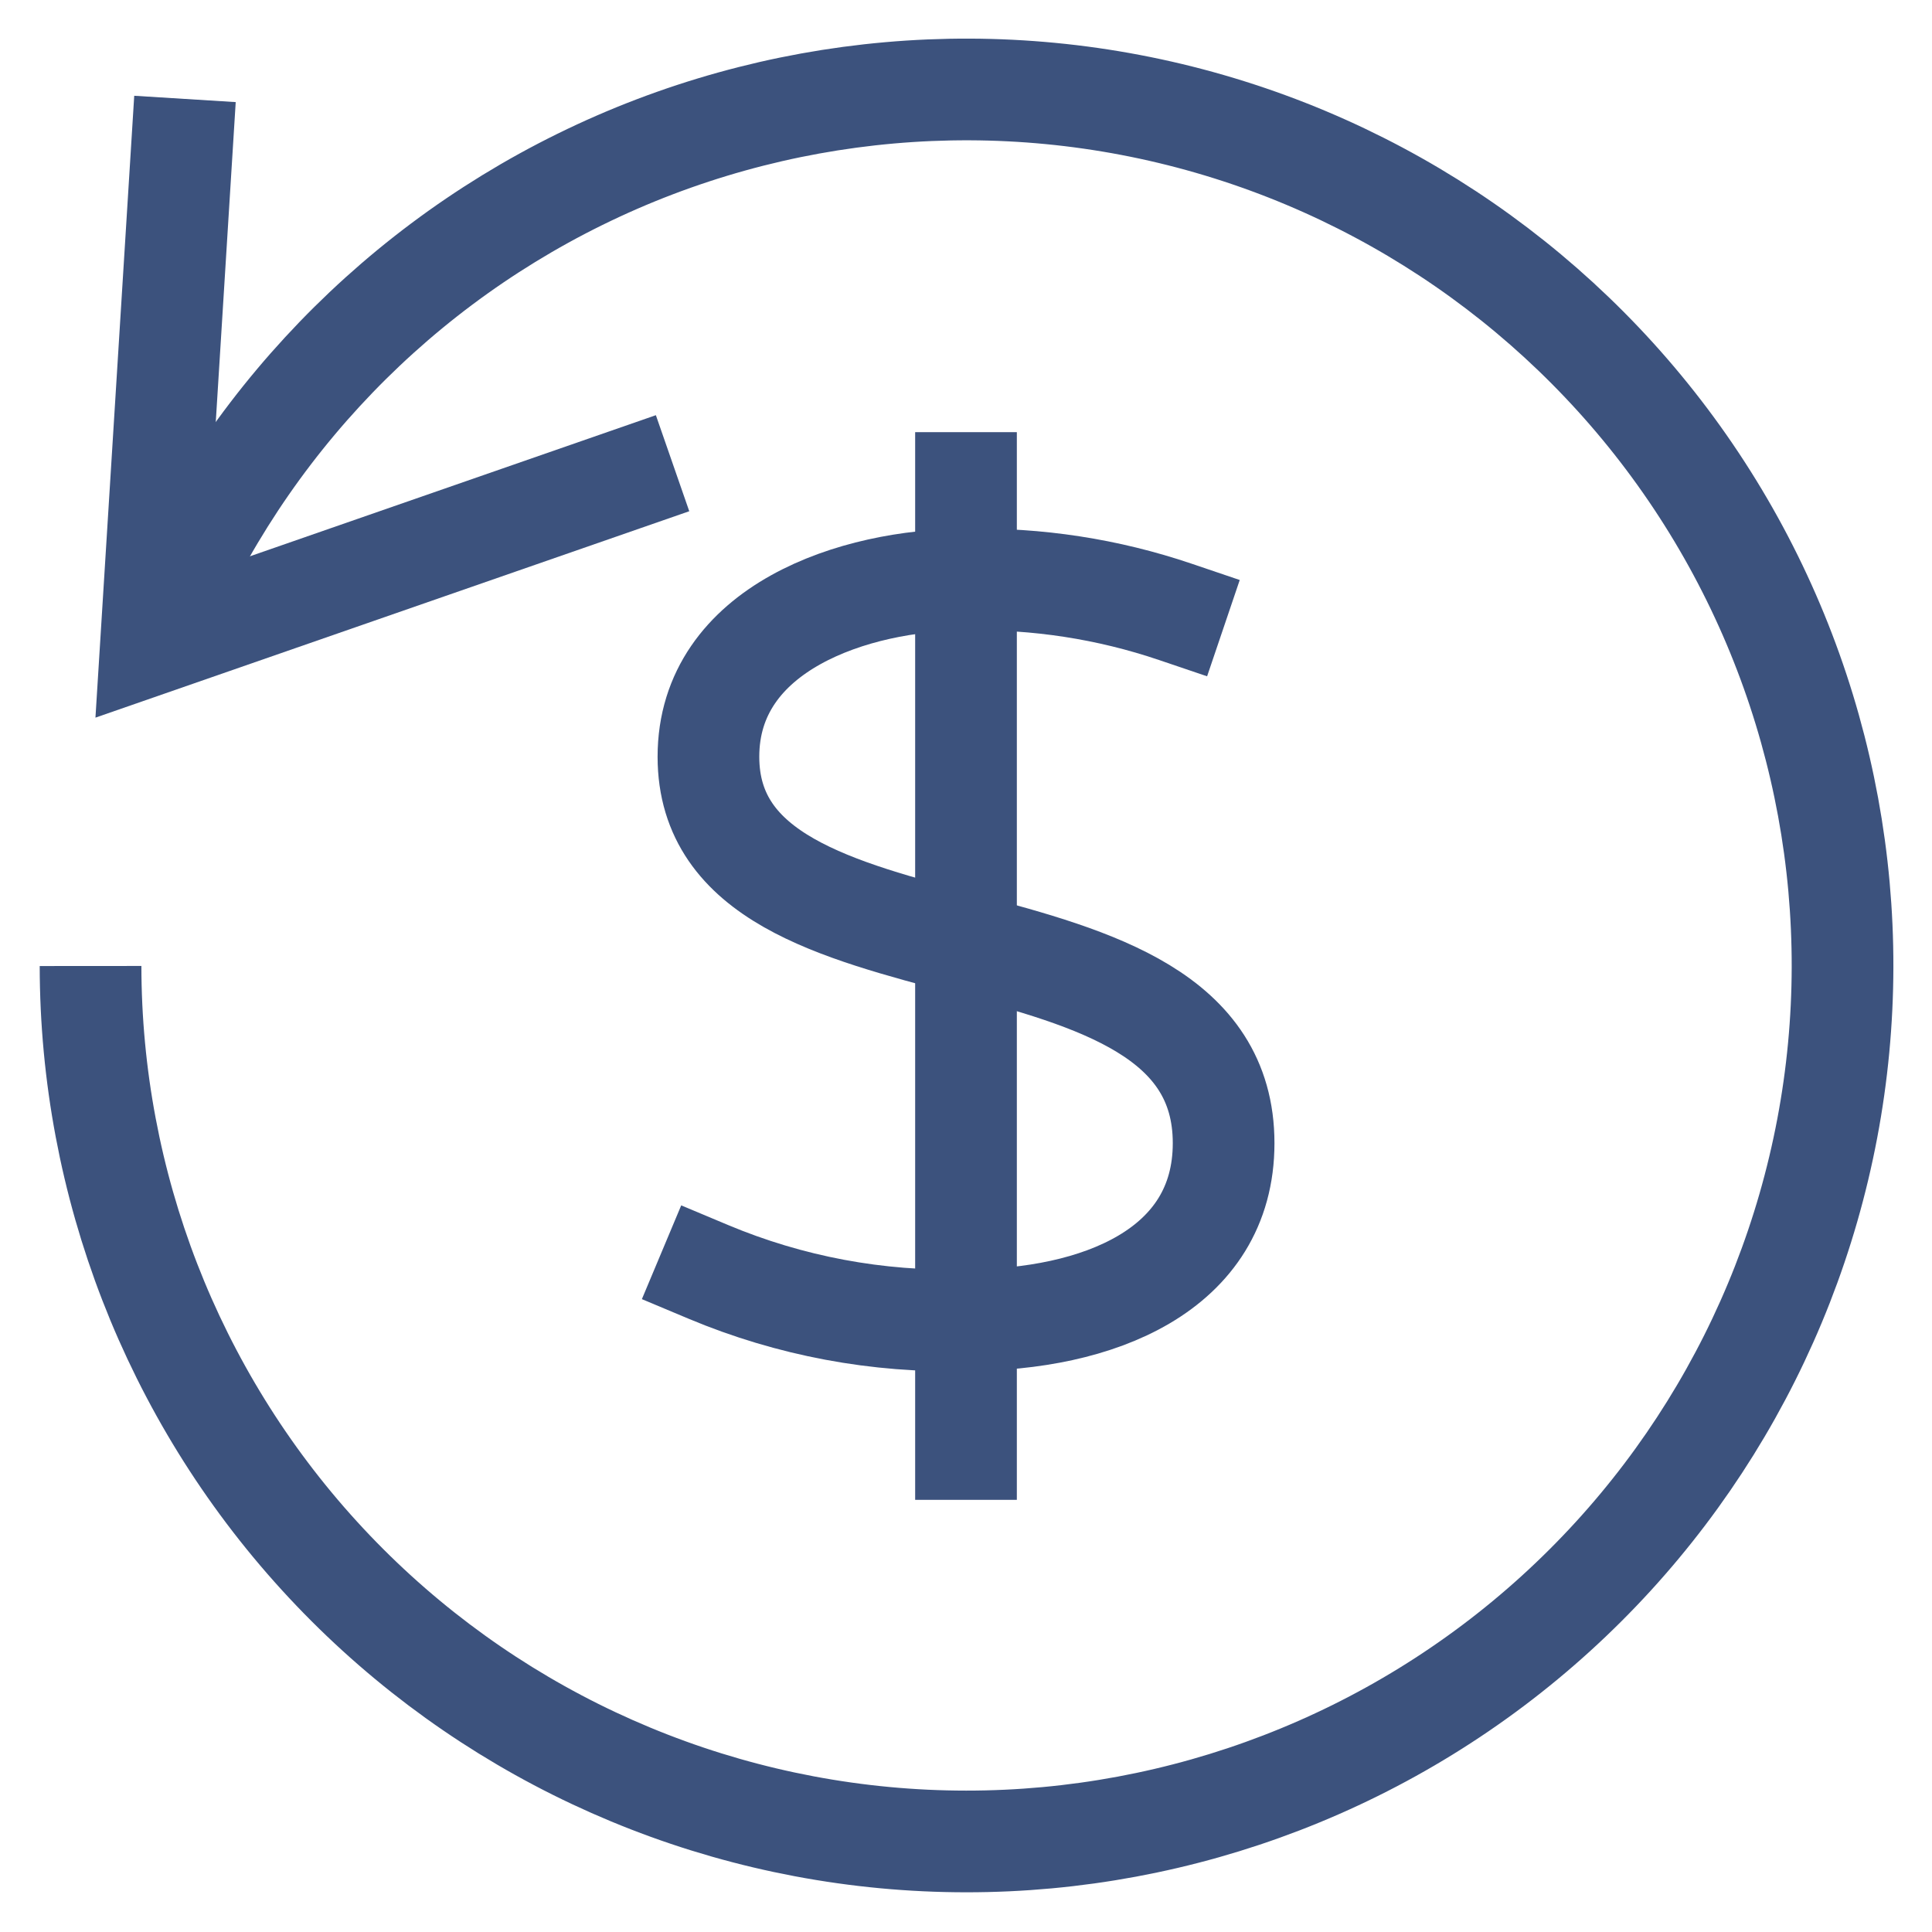
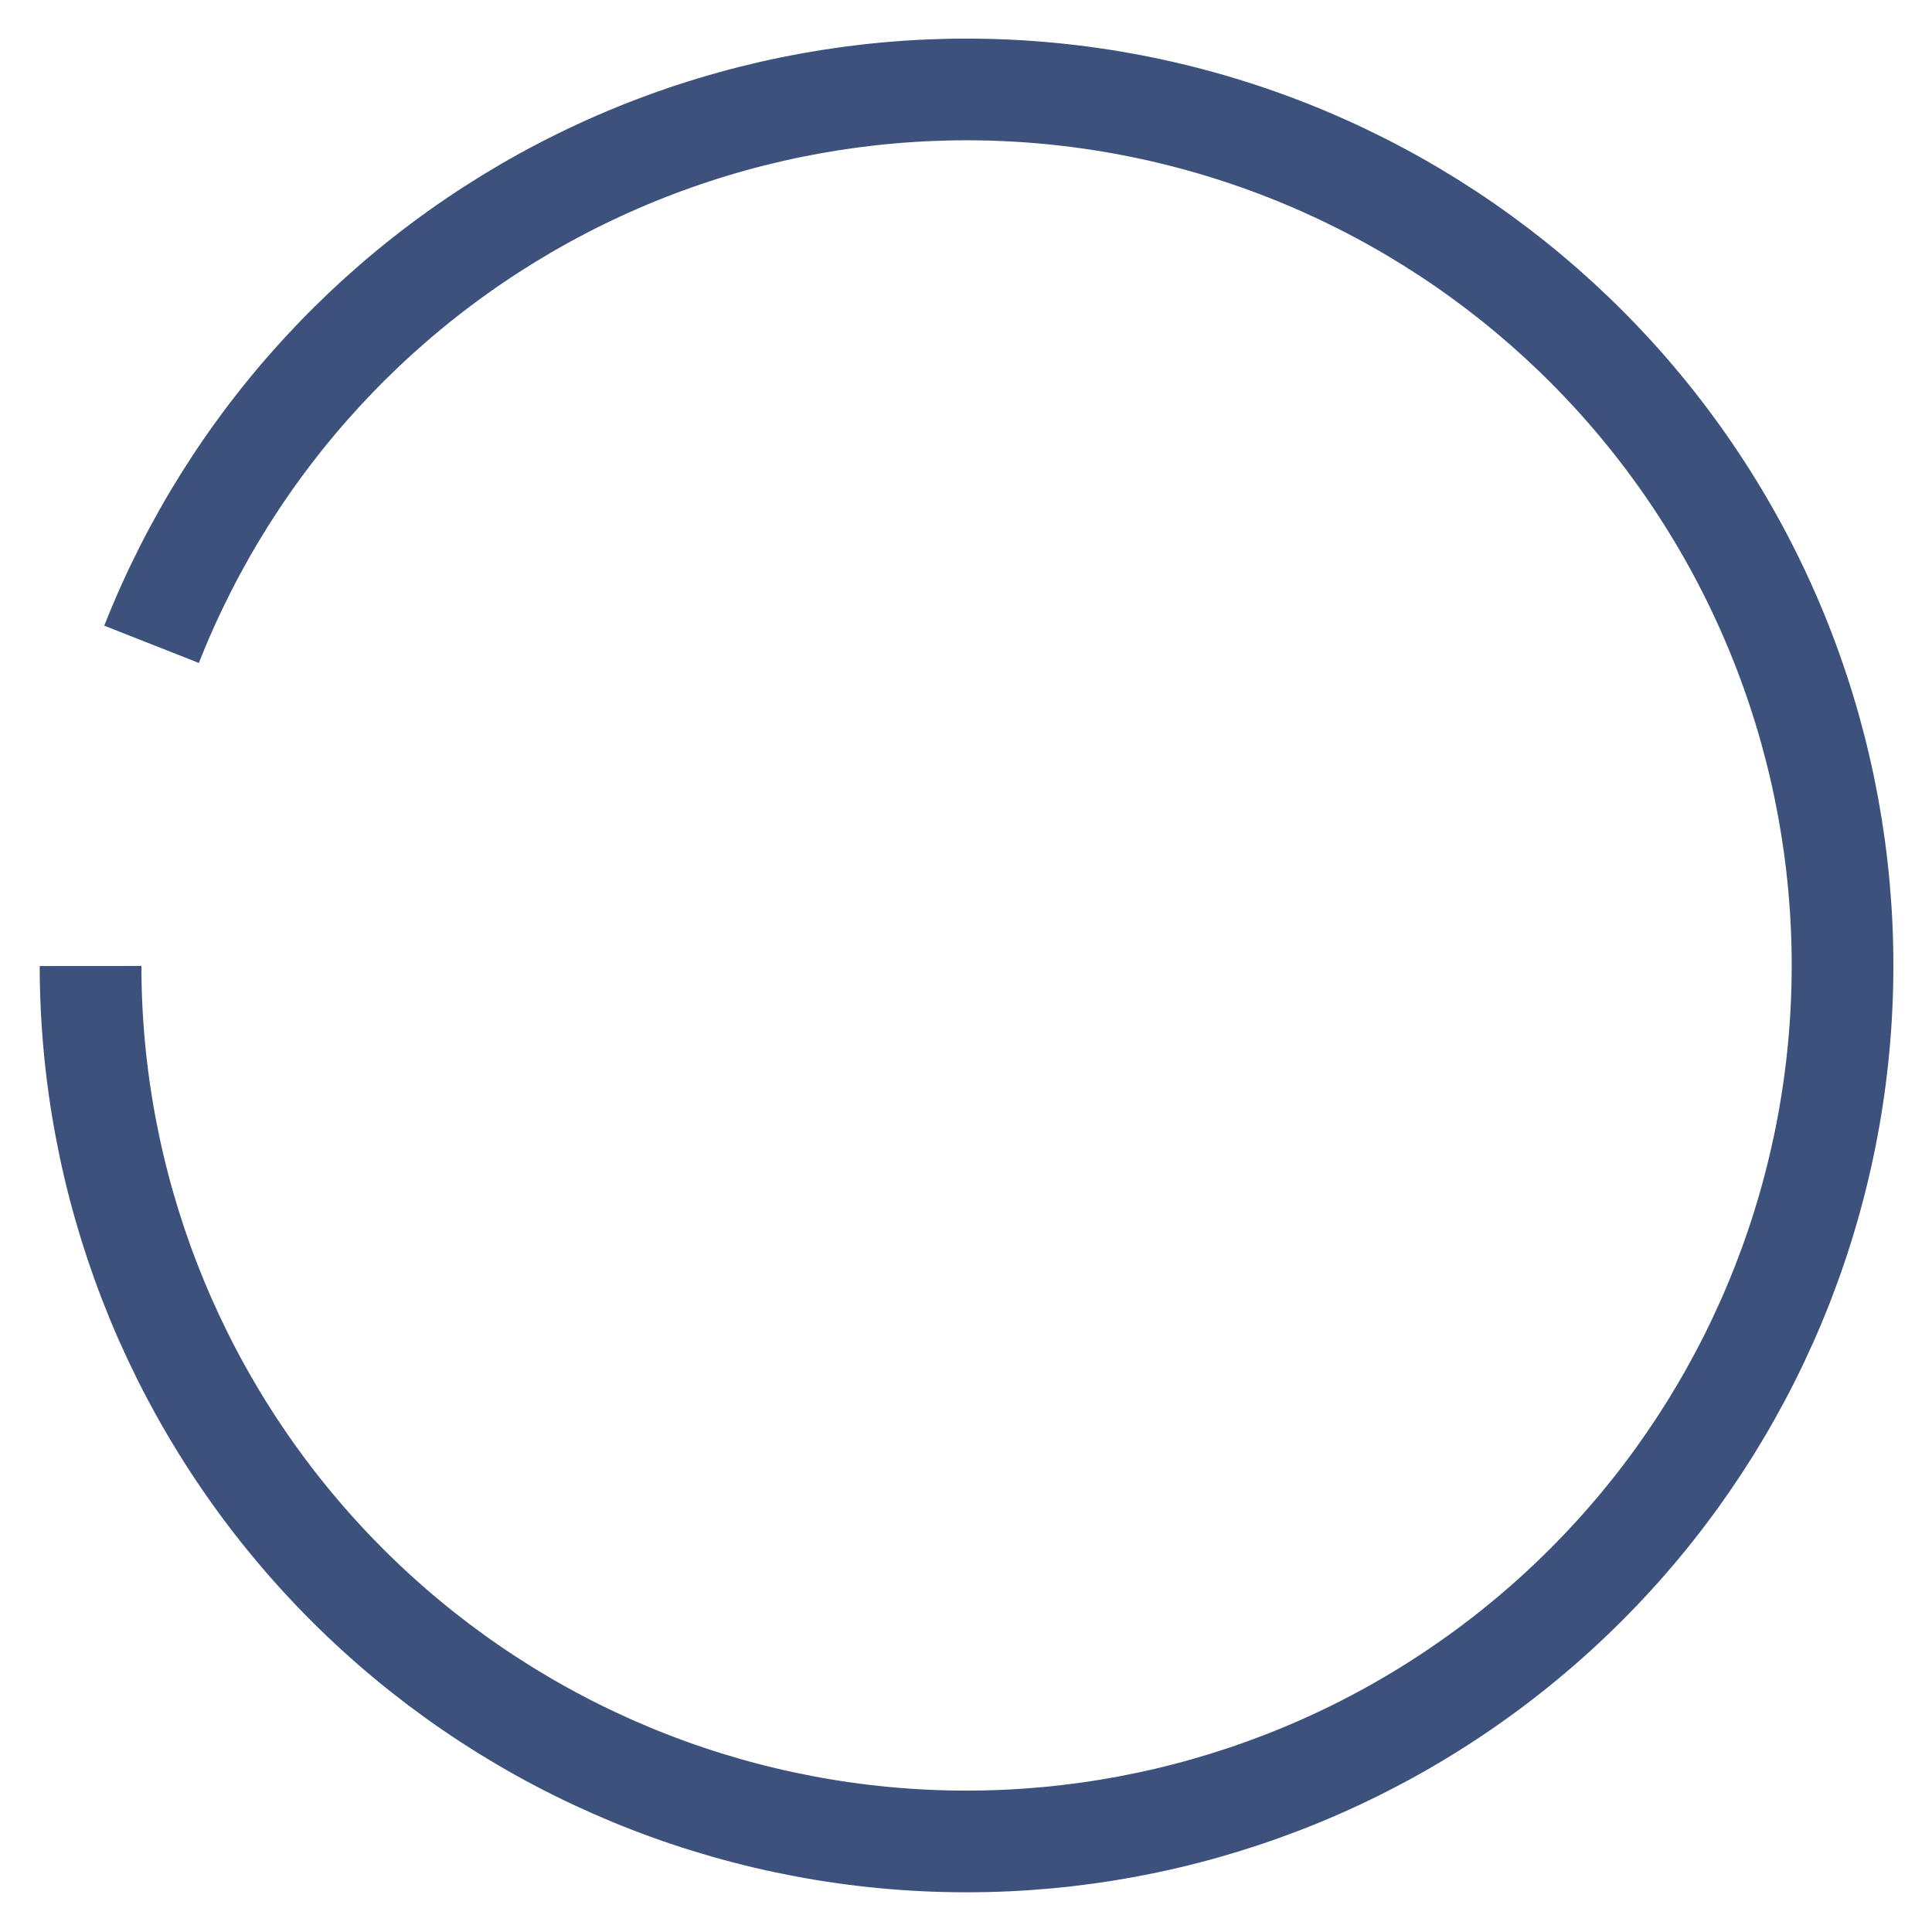
<svg xmlns="http://www.w3.org/2000/svg" width="38" height="38" viewBox="0 0 38 38" fill="none">
  <g clip-path="url(#clip0_207_100)">
    <path d="M2.981 12.673C4.553 8.682 7.558 5.421 11.407 3.528C15.256 1.635 19.673 1.246 23.794 2.437C27.915 3.628 31.444 6.314 33.69 9.968C35.936 13.623 36.738 17.984 35.939 22.198C35.14 26.413 32.797 30.178 29.369 32.757C25.942 35.336 21.675 36.544 17.404 36.144C13.133 35.744 9.165 33.765 6.276 30.594C3.387 27.424 1.784 23.289 1.781 19" stroke="#3C527D" stroke-width="2" stroke-miterlimit="10" />
-     <path d="M3.576 2.944L2.969 12.677L12.284 9.439" stroke="#3C527D" stroke-width="2" stroke-miterlimit="10" stroke-linecap="square" />
-     <path d="M19 9.5V28.5" stroke="#3C527D" stroke-width="2" stroke-miterlimit="10" stroke-linecap="square" />
-     <path d="M23.116 12.034C21.791 11.585 20.398 11.371 19 11.4C16.815 11.4 13.934 12.35 13.934 14.884C13.934 19.634 24.067 17.437 24.067 22.484C24.067 24.995 21.578 25.966 19 25.966C17.263 26.013 15.536 25.689 13.934 25.017" stroke="#3C527D" stroke-width="2" stroke-miterlimit="10" stroke-linecap="square" />
  </g>
  <defs>
    <clipPath id="clip0_207_100">
      <rect width="38" height="38" fill="white" />
    </clipPath>
  </defs>
</svg>